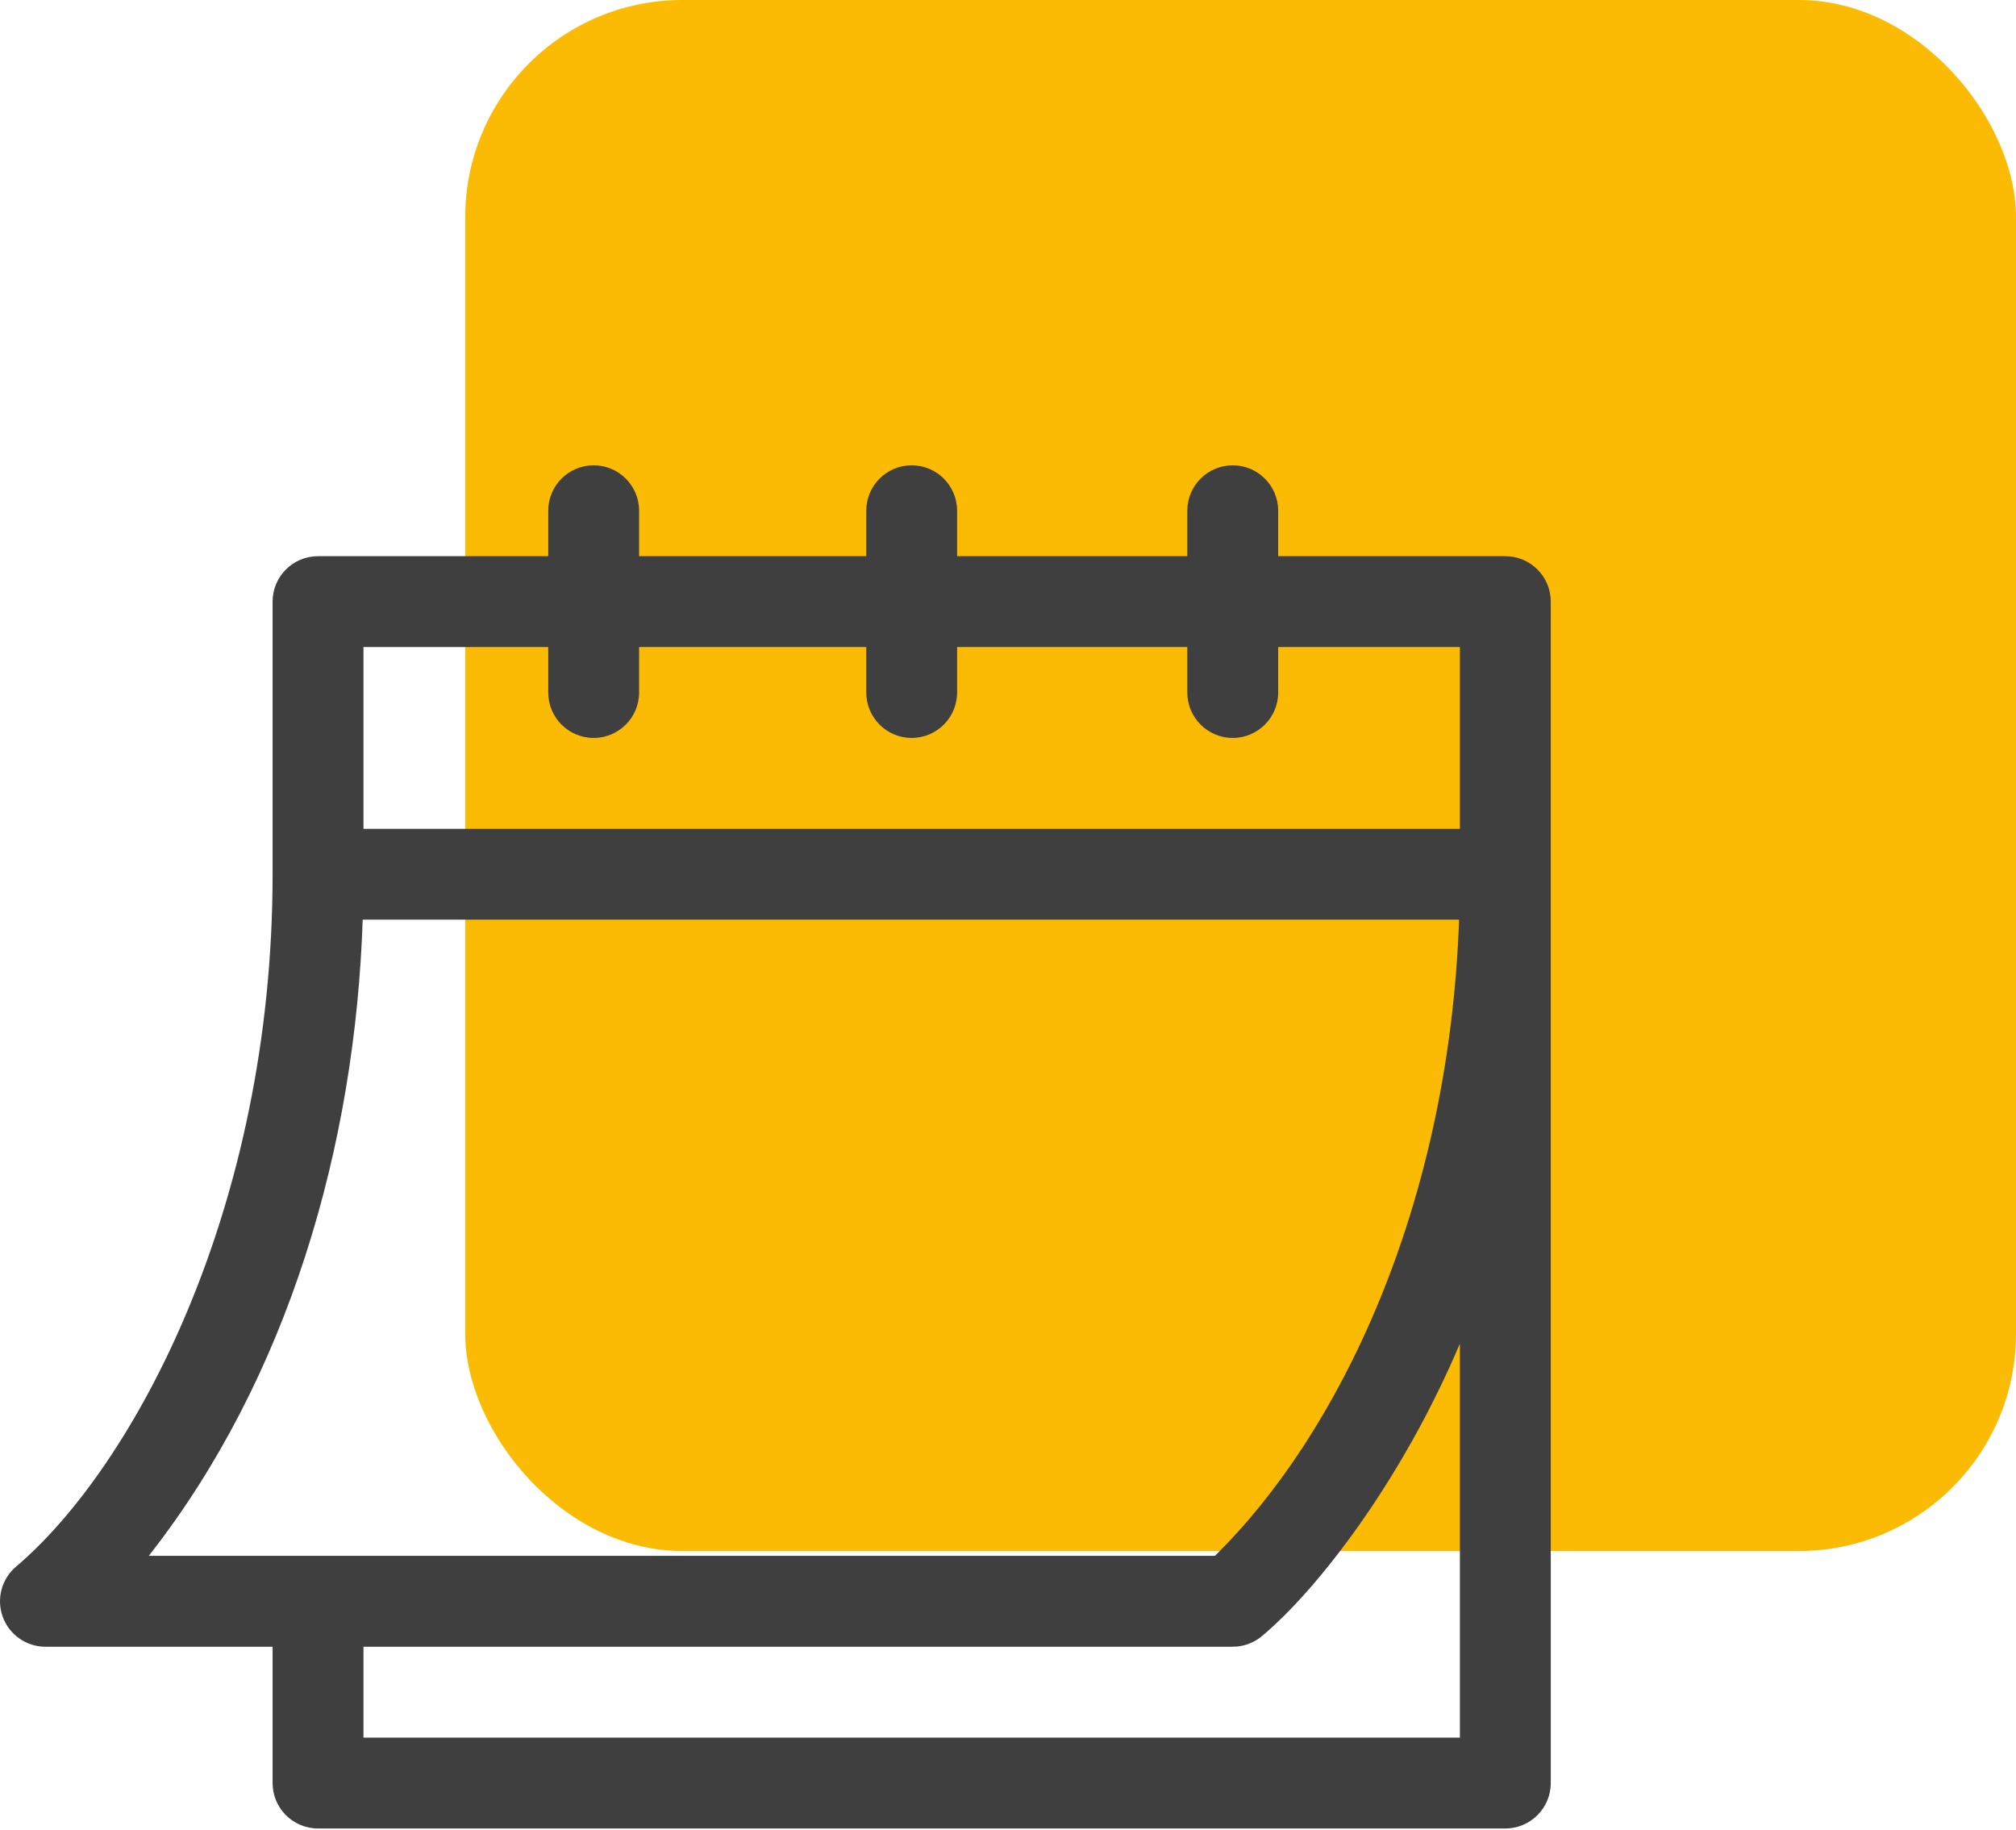
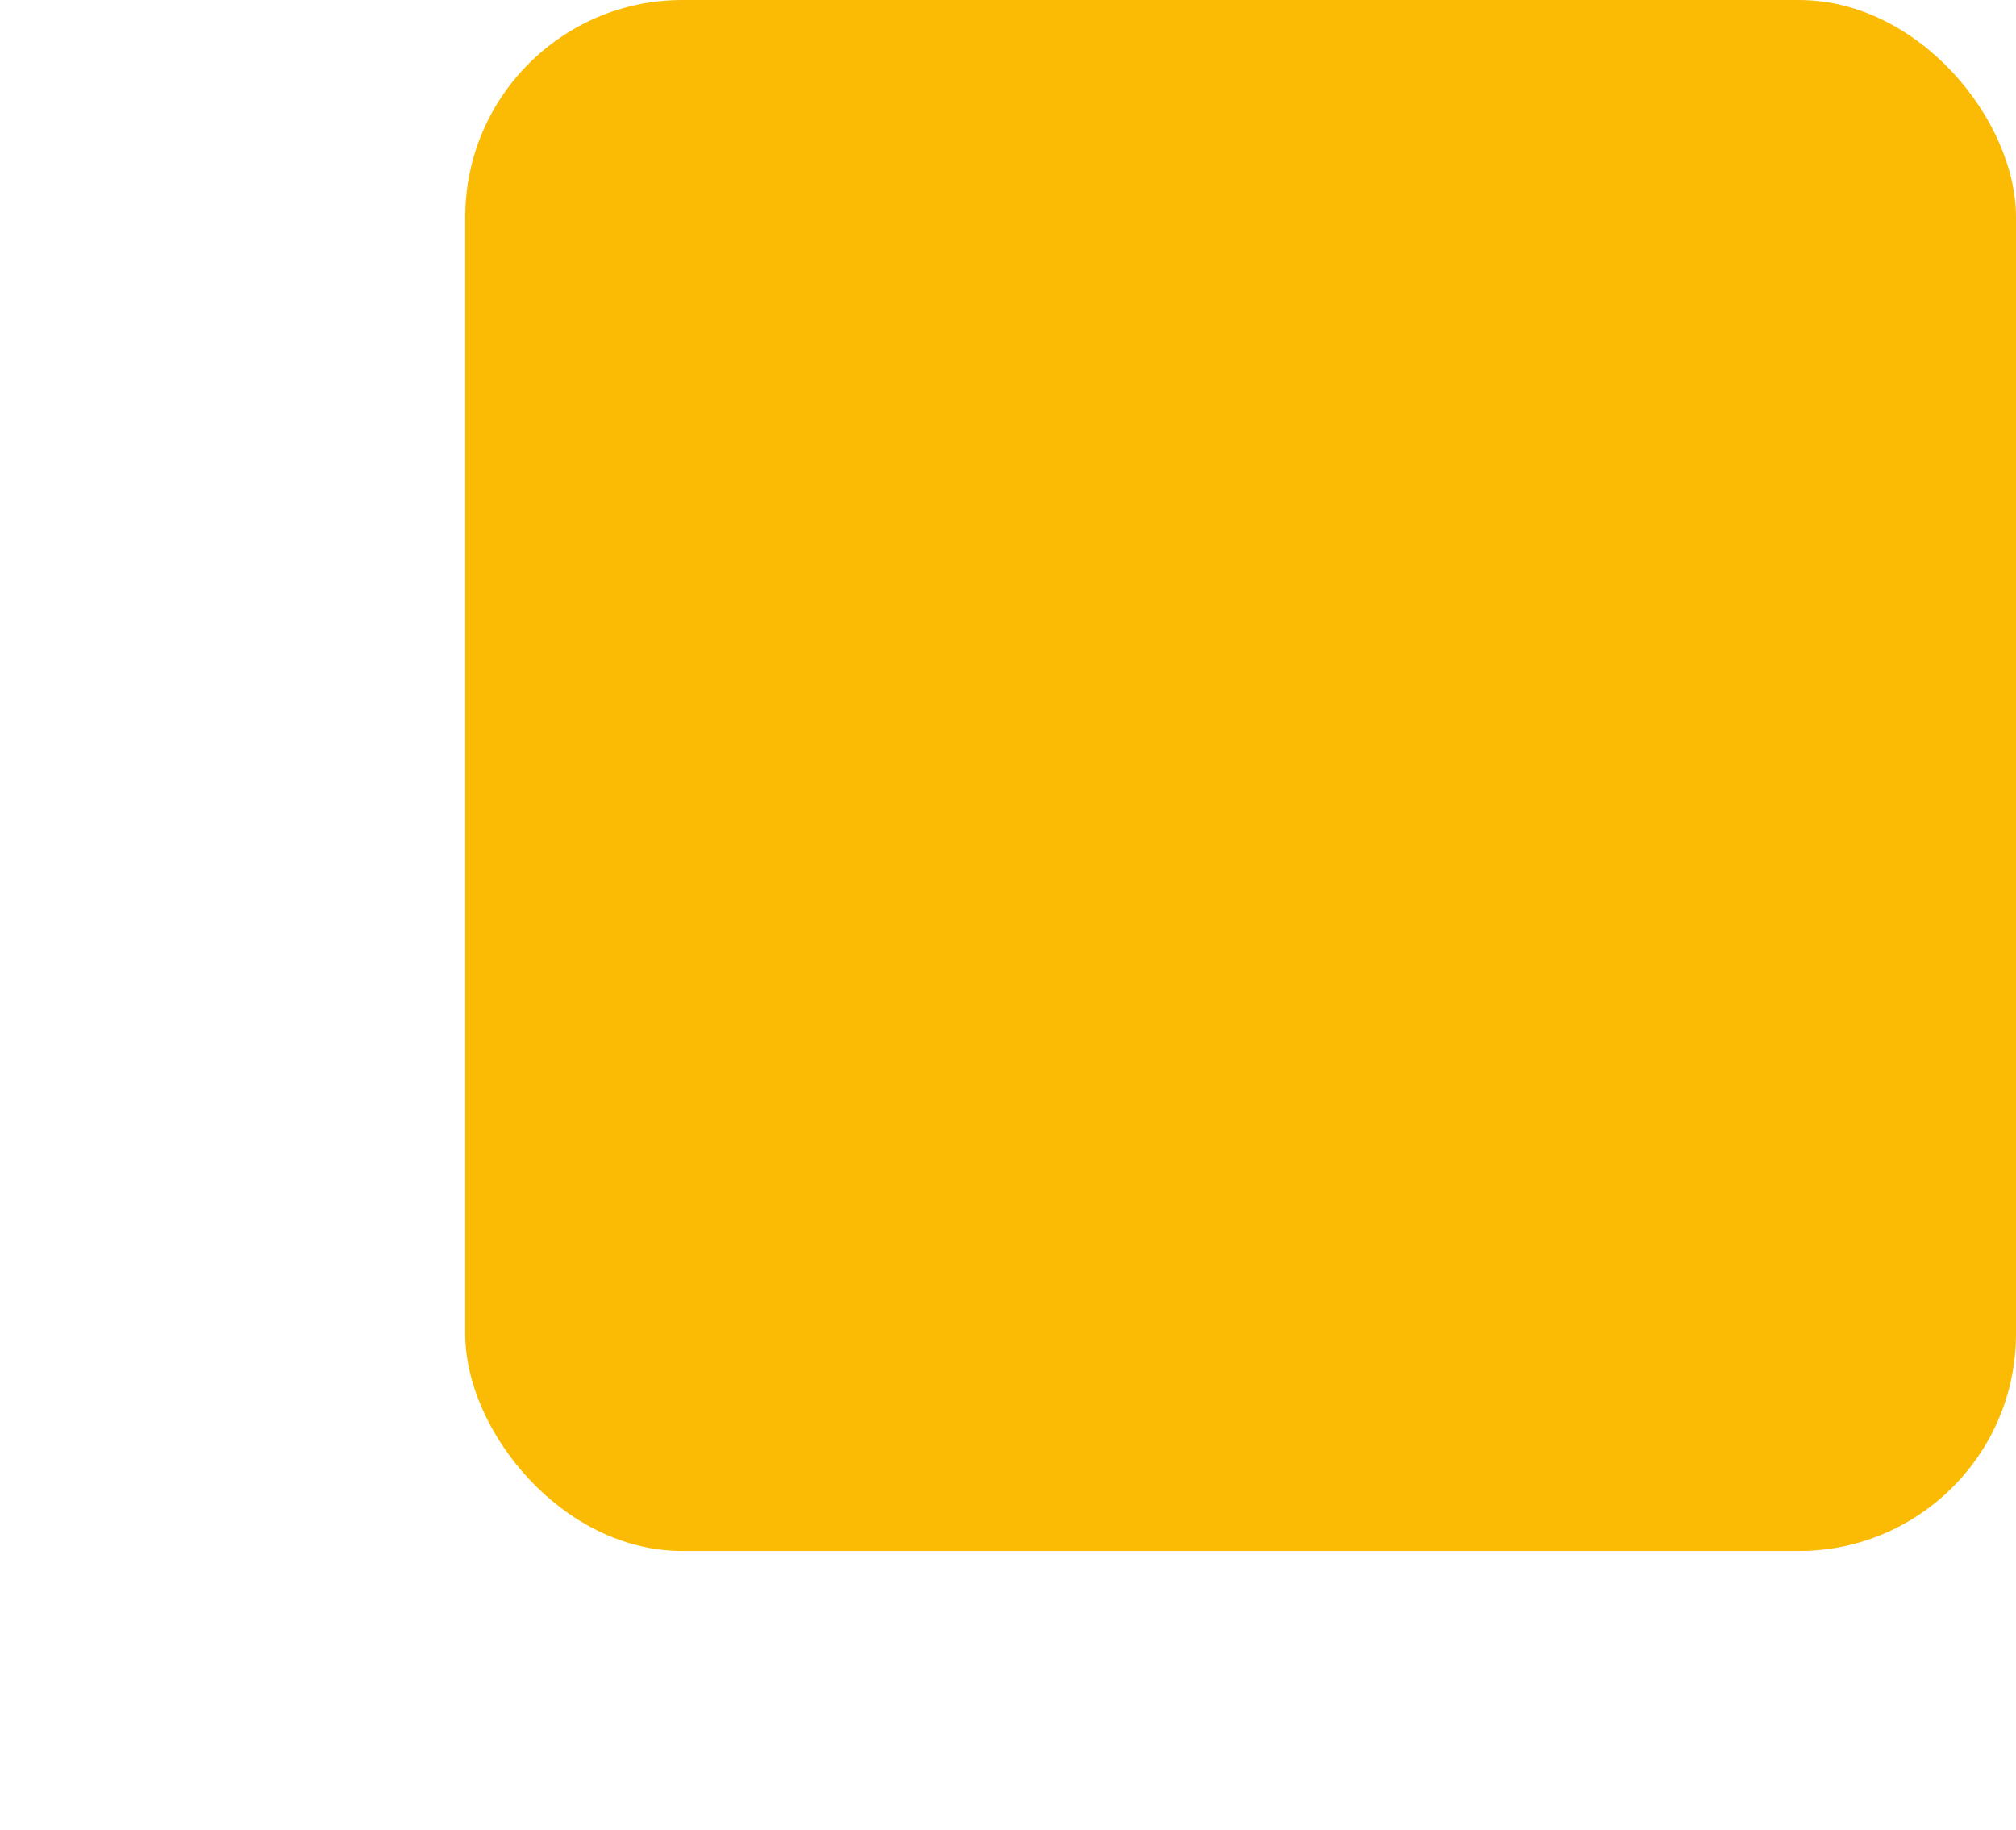
<svg xmlns="http://www.w3.org/2000/svg" width="65" height="59" viewBox="0 0 65 59" fill="none">
  <rect x="15" width="50" height="50" rx="7" fill="#FBBB05" />
-   <path d="M1.465 53.086H8.789V57.48C8.789 58.289 9.445 58.945 10.254 58.945H48.535C49.344 58.945 50 58.289 50 57.48V19.395C50 18.585 49.344 17.93 48.535 17.93H41.211V16.465C41.211 15.656 40.555 15 39.746 15C38.937 15 38.281 15.656 38.281 16.465V17.93H30.859V16.465C30.859 15.656 30.204 15 29.395 15C28.586 15 27.93 15.656 27.93 16.465V17.93H20.606V16.465C20.606 15.656 19.95 15 19.141 15C18.332 15 17.676 15.656 17.676 16.465V17.93H10.254C9.445 17.93 8.789 18.585 8.789 19.395V28.184C8.789 38.979 4.302 47.285 0.527 50.496C0.053 50.891 -0.122 51.54 0.088 52.12C0.298 52.7 0.848 53.086 1.465 53.086ZM47.07 56.016H11.719V53.086H39.746C40.089 53.086 40.421 52.966 40.684 52.746C42.445 51.28 45.172 47.788 47.07 43.315V56.016ZM11.719 20.859H17.676V22.324C17.676 23.133 18.332 23.789 19.141 23.789C19.95 23.789 20.606 23.133 20.606 22.324V20.859H27.93V22.324C27.93 23.133 28.586 23.789 29.395 23.789C30.204 23.789 30.859 23.133 30.859 22.324V20.859H38.281V22.324C38.281 23.133 38.937 23.789 39.746 23.789C40.555 23.789 41.211 23.133 41.211 22.324V20.859H47.07V26.719H11.719V20.859ZM11.694 29.647H47.044C46.714 38.94 43.148 46.251 39.172 50.156H4.797C9.302 44.416 11.452 36.942 11.694 29.647Z" fill="#3F3F3F" />
</svg>